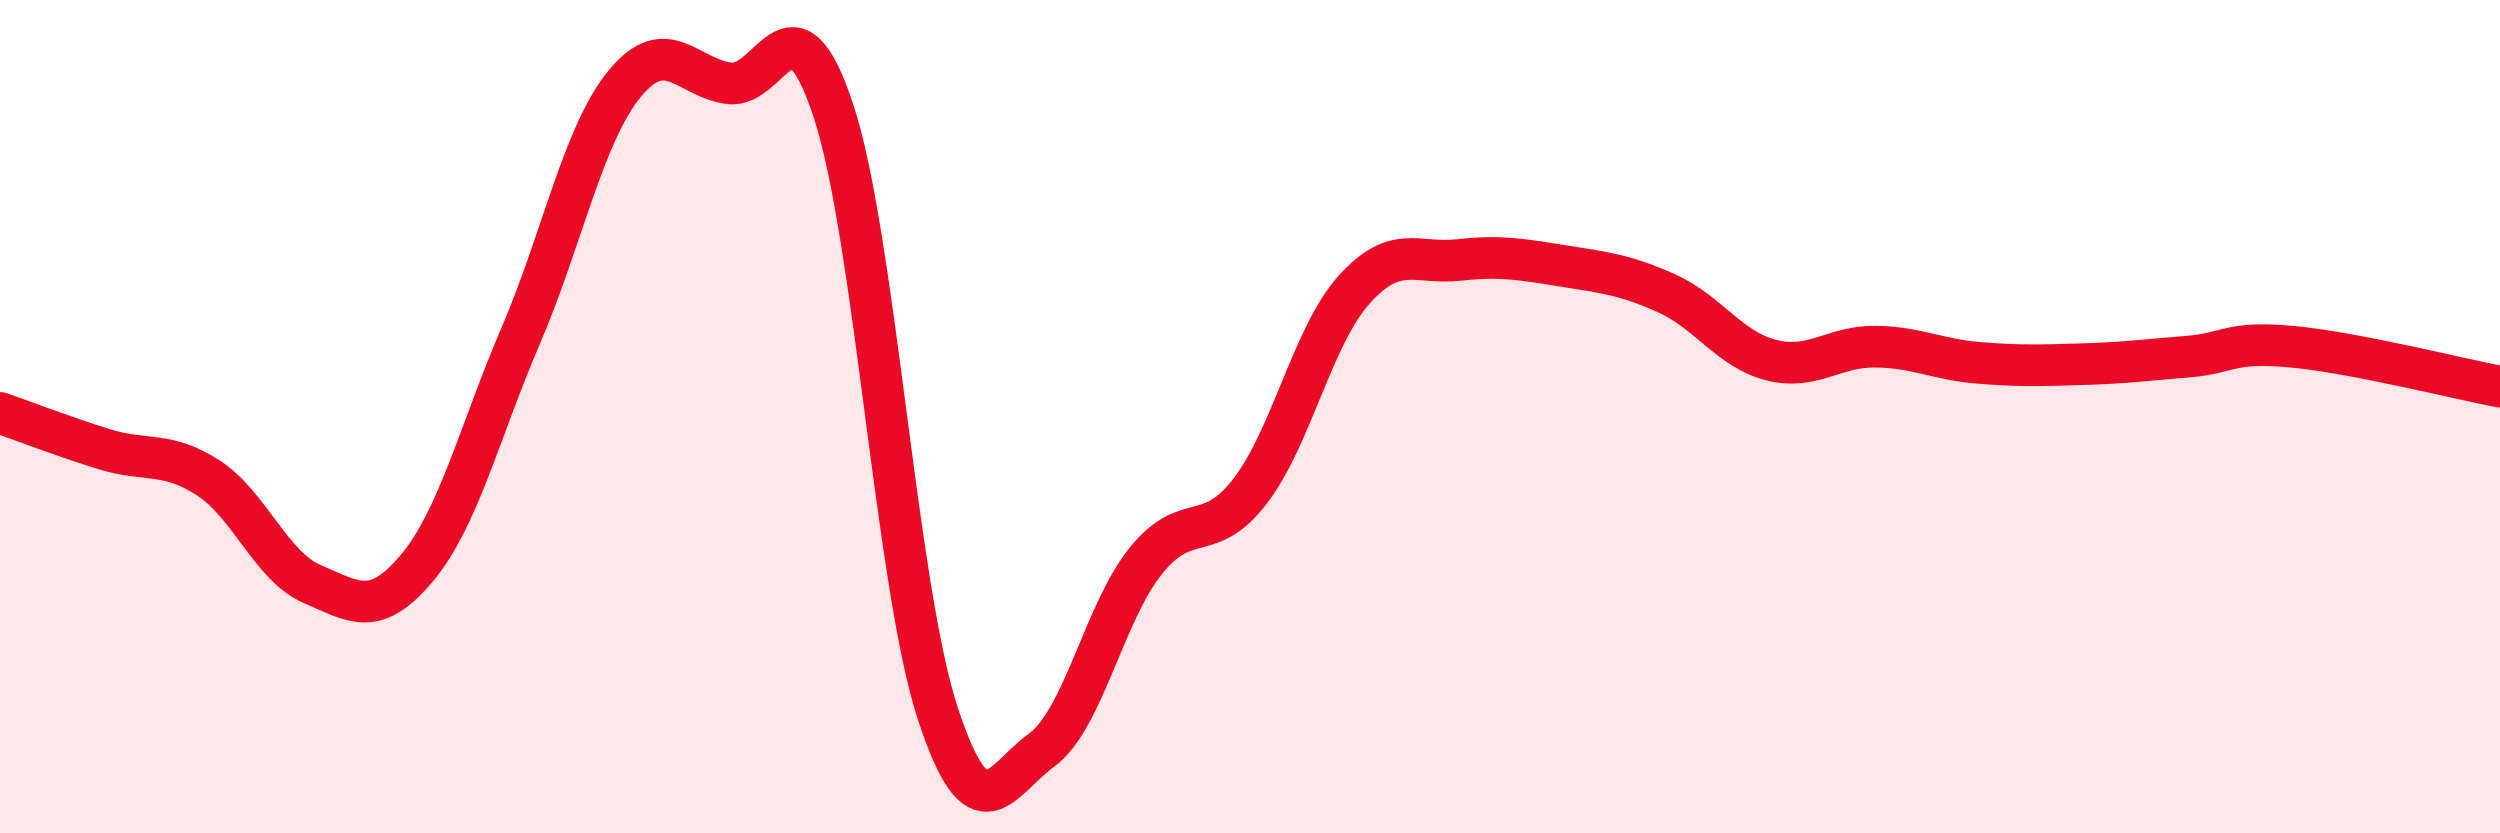
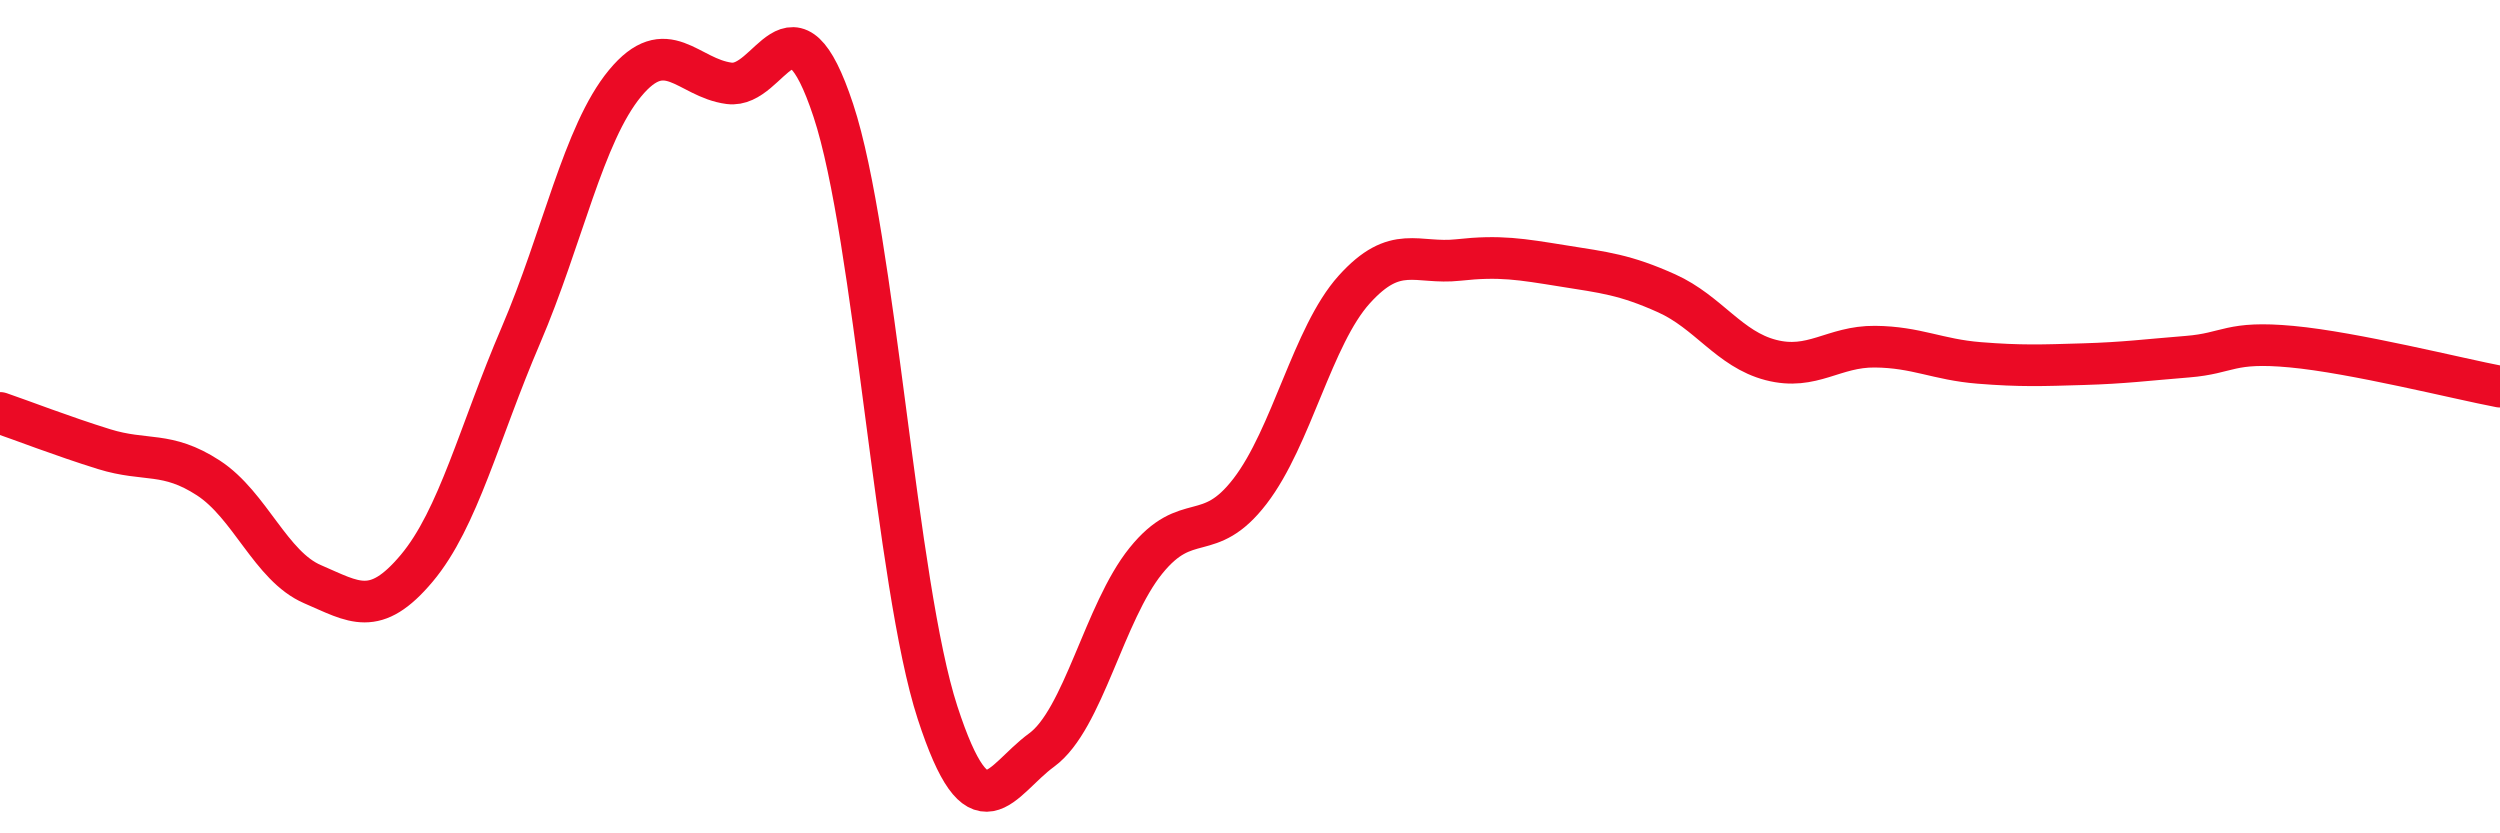
<svg xmlns="http://www.w3.org/2000/svg" width="60" height="20" viewBox="0 0 60 20">
-   <path d="M 0,9.91 C 0.5,10.08 1.5,10.47 2.5,10.78 C 3.5,11.09 4,10.82 5,11.47 C 6,12.12 6.5,13.59 7.5,14.02 C 8.5,14.45 9,14.83 10,13.64 C 11,12.45 11.5,10.38 12.5,8.05 C 13.5,5.72 14,3.21 15,2 C 16,0.79 16.5,1.87 17.5,2 C 18.5,2.13 19,-0.37 20,2.65 C 21,5.67 21.5,14.03 22.5,17.1 C 23.5,20.17 24,18.73 25,18 C 26,17.27 26.5,14.7 27.5,13.46 C 28.5,12.22 29,13.09 30,11.79 C 31,10.49 31.5,8.06 32.5,6.95 C 33.5,5.84 34,6.35 35,6.24 C 36,6.13 36.5,6.22 37.5,6.38 C 38.5,6.54 39,6.59 40,7.04 C 41,7.49 41.5,8.38 42.5,8.64 C 43.5,8.9 44,8.31 45,8.32 C 46,8.33 46.5,8.63 47.5,8.71 C 48.5,8.79 49,8.77 50,8.74 C 51,8.71 51.5,8.64 52.5,8.56 C 53.5,8.48 53.5,8.18 55,8.32 C 56.5,8.46 59,9.09 60,9.28L60 20L0 20Z" fill="#EB0A25" opacity="0.1" stroke-linecap="round" stroke-linejoin="round" />
  <path d="M 0,9.91 C 0.5,10.08 1.5,10.47 2.5,10.78 C 3.5,11.09 4,10.82 5,11.47 C 6,12.12 6.5,13.59 7.5,14.02 C 8.5,14.45 9,14.83 10,13.64 C 11,12.45 11.5,10.38 12.5,8.05 C 13.5,5.72 14,3.21 15,2 C 16,0.79 16.5,1.87 17.5,2 C 18.5,2.13 19,-0.37 20,2.65 C 21,5.67 21.5,14.03 22.5,17.1 C 23.5,20.17 24,18.73 25,18 C 26,17.27 26.5,14.7 27.5,13.46 C 28.5,12.22 29,13.09 30,11.79 C 31,10.49 31.5,8.06 32.5,6.95 C 33.5,5.84 34,6.35 35,6.24 C 36,6.13 36.5,6.22 37.5,6.38 C 38.5,6.54 39,6.59 40,7.04 C 41,7.49 41.5,8.38 42.5,8.64 C 43.5,8.9 44,8.31 45,8.32 C 46,8.33 46.5,8.63 47.5,8.71 C 48.5,8.79 49,8.77 50,8.74 C 51,8.71 51.5,8.64 52.5,8.56 C 53.5,8.48 53.5,8.18 55,8.32 C 56.5,8.46 59,9.09 60,9.28" stroke="#EB0A25" stroke-width="1" fill="none" stroke-linecap="round" stroke-linejoin="round" />
</svg>